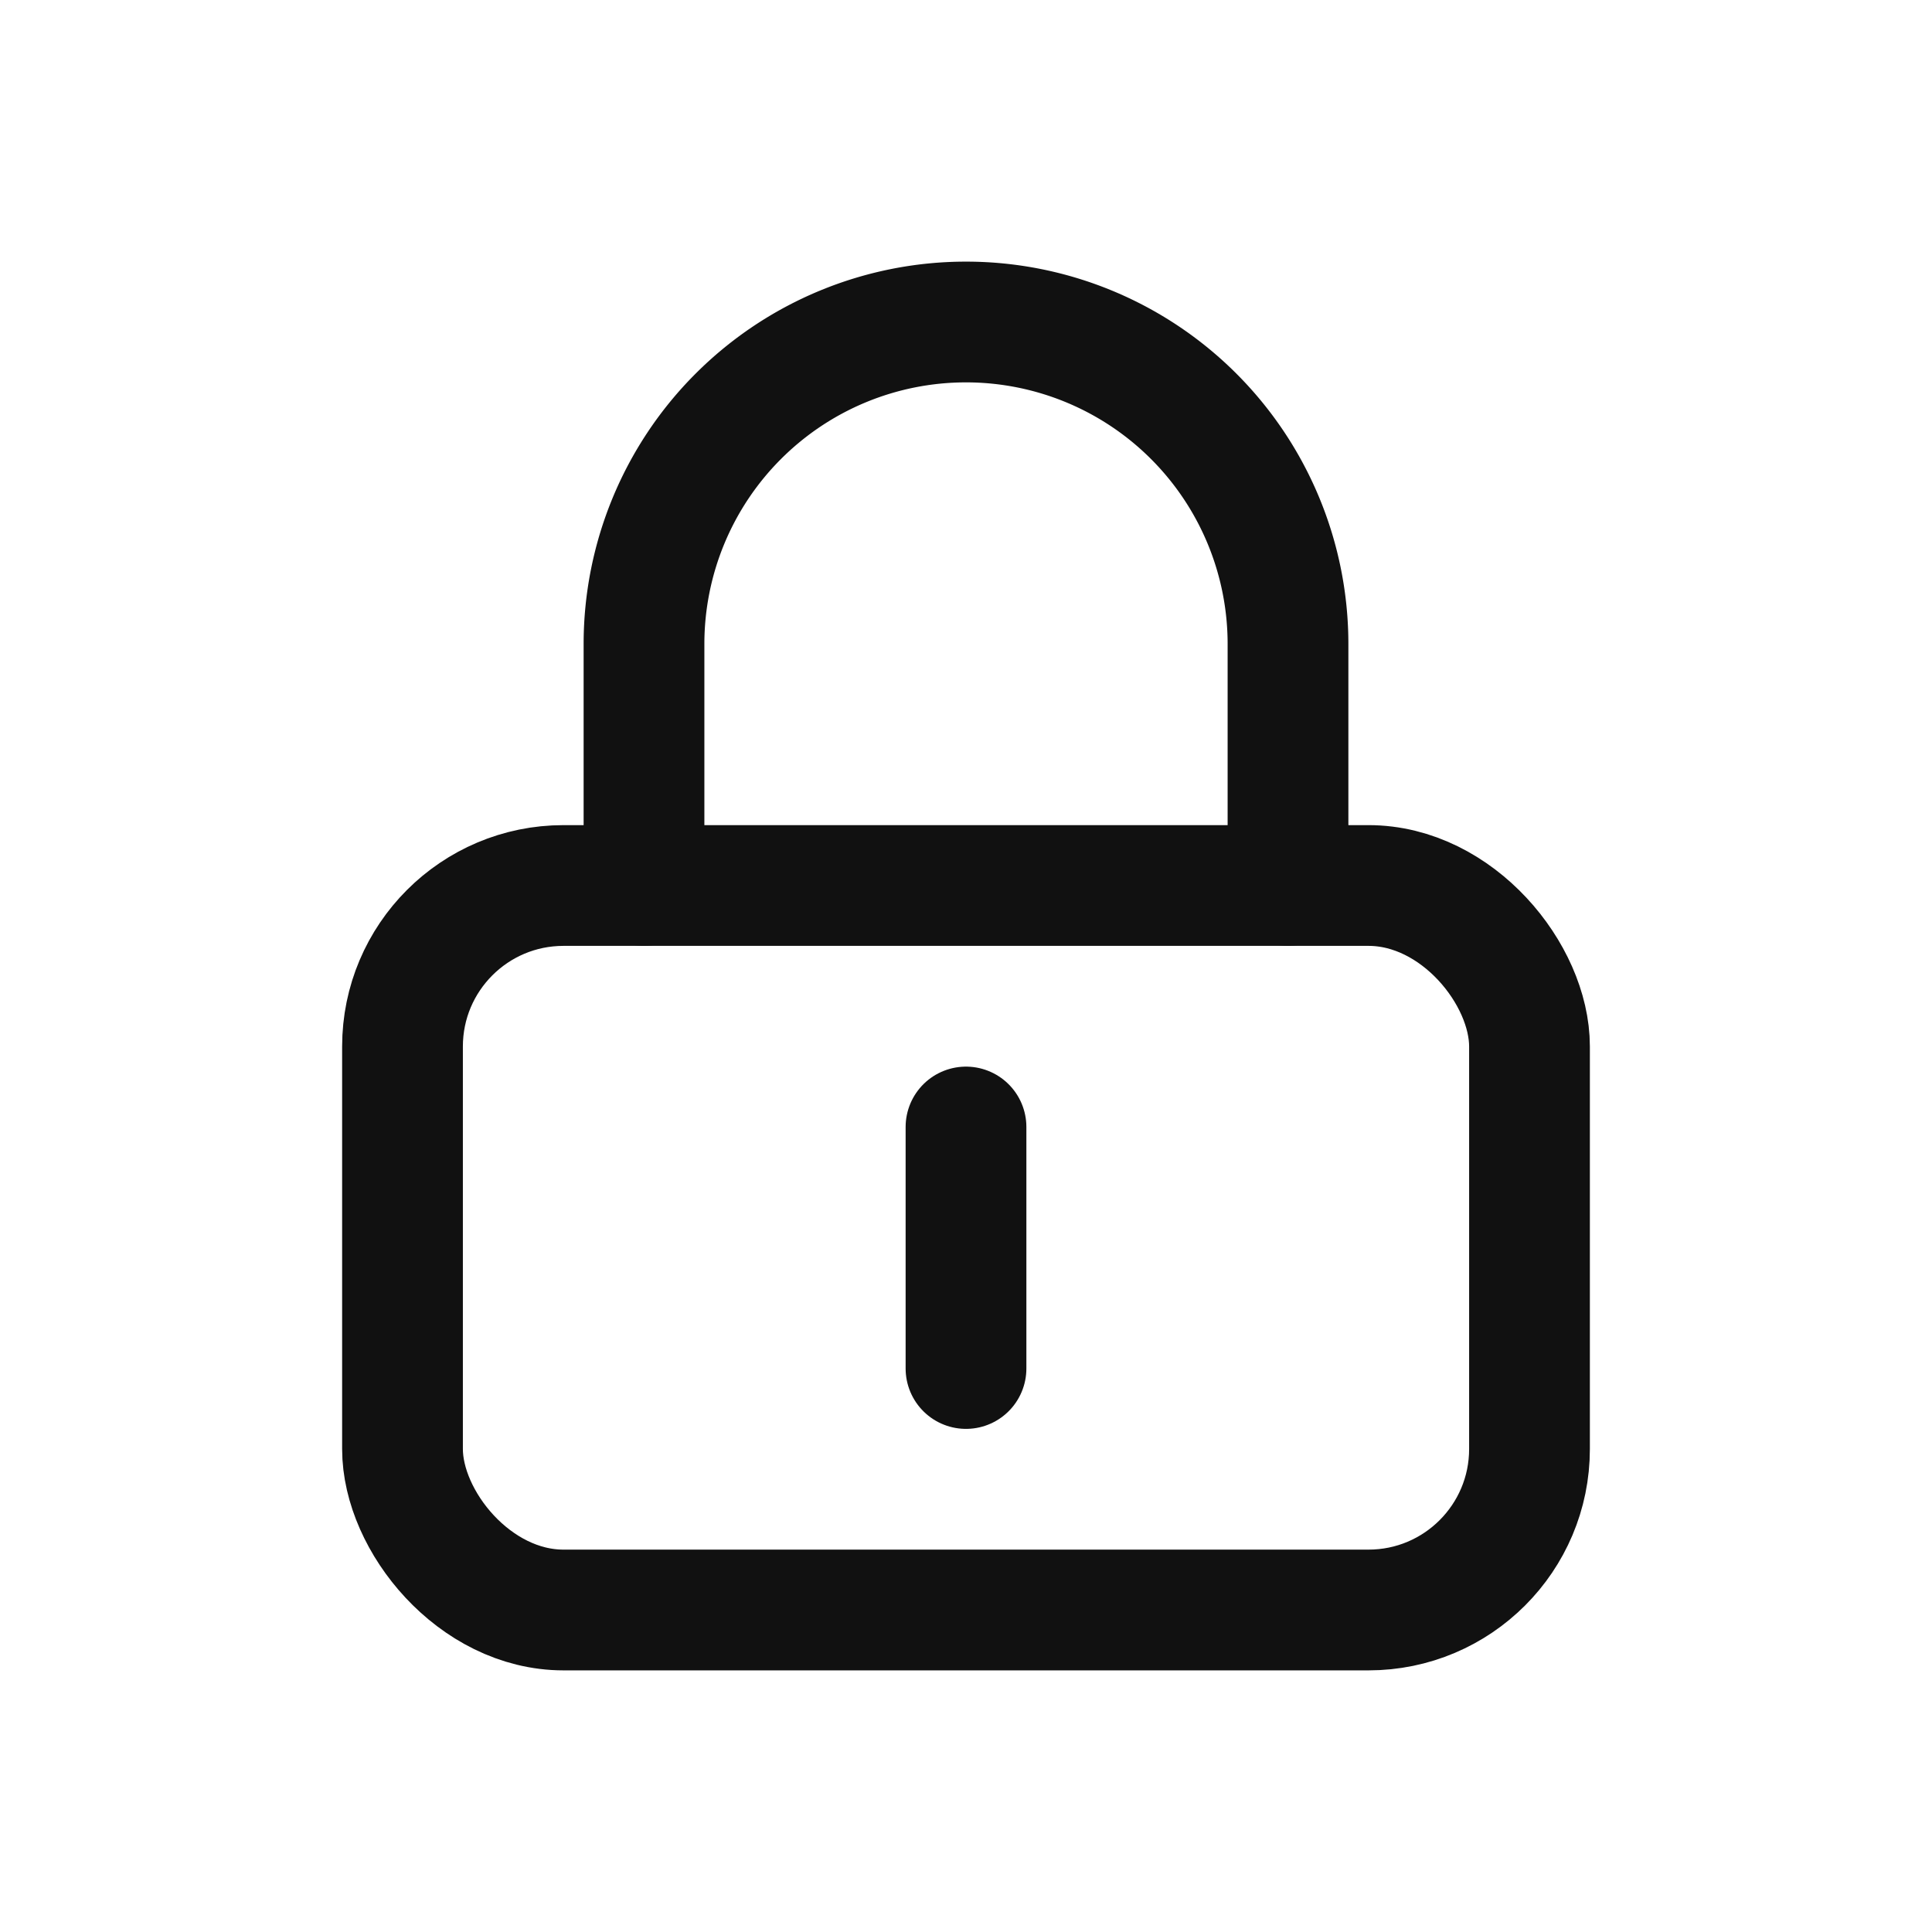
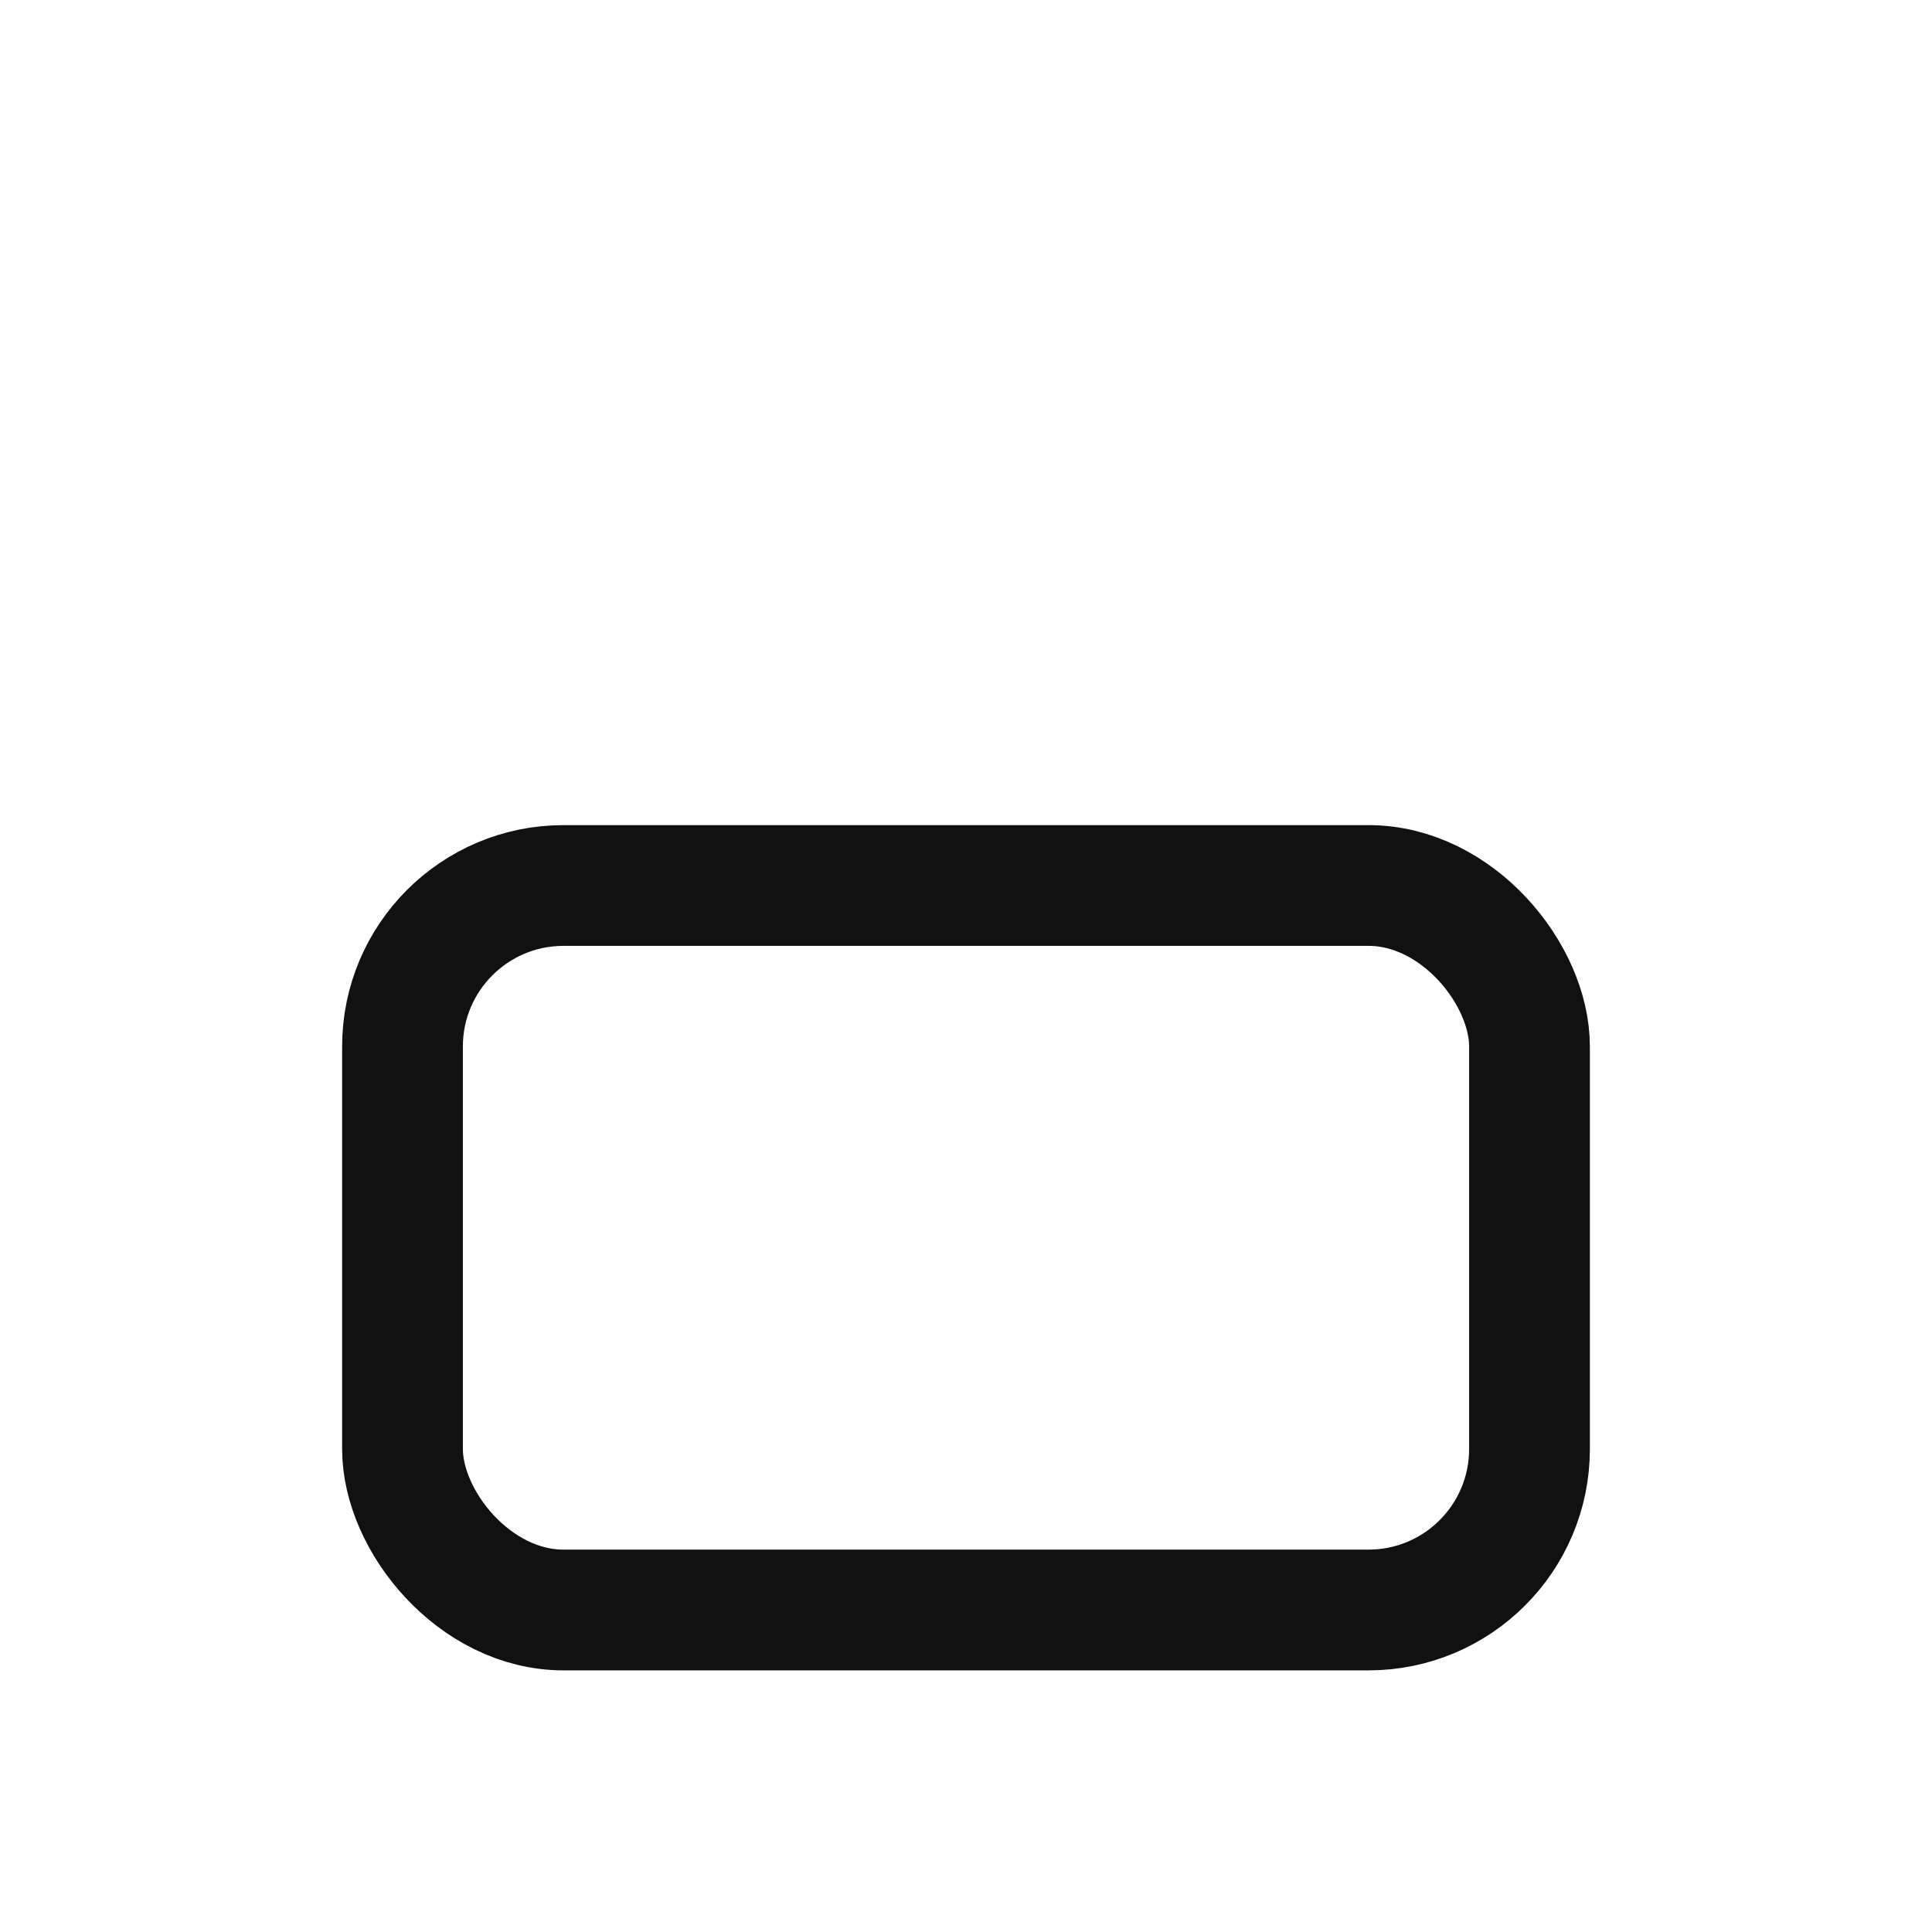
<svg xmlns="http://www.w3.org/2000/svg" width="24" height="24" viewBox="0 0 24 24" fill="none">
  <rect x="5" y="11" width="14" height="9" rx="2" stroke="#111111" stroke-width="1.5" fill="none" />
-   <path d="M8 11V8a4 4 0 018 0v3" stroke="#111111" stroke-width="1.5" stroke-linecap="round" stroke-linejoin="round" />
-   <path d="M12 14v3" stroke="#111111" stroke-width="1.5" stroke-linecap="round" stroke-linejoin="round" />
</svg>